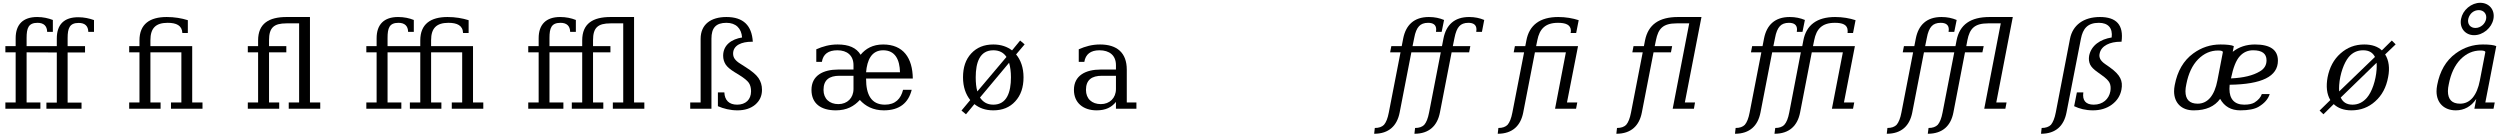
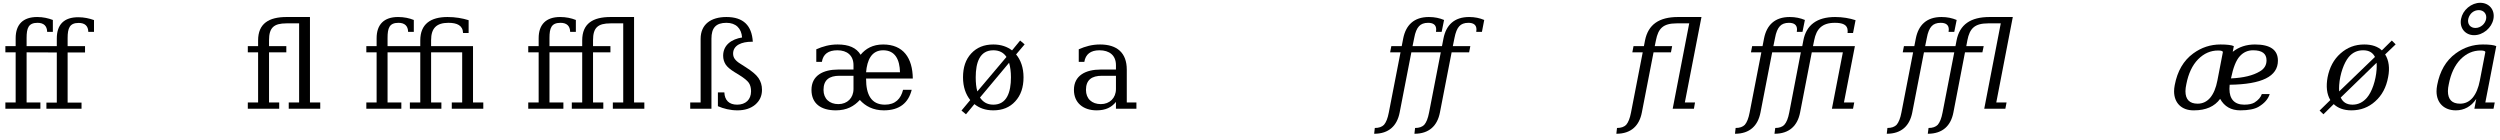
<svg xmlns="http://www.w3.org/2000/svg" width="892px" height="50px" viewBox="0 0 892 50" version="1.1">
  <g id="surface1">
    <path style=" stroke:none;fill-rule:nonzero;fill:rgb(0%,0%,0%);fill-opacity:1;" d="M 28.074 8.18 C 30.262 8.18 31.469 9.234 31.508 11.379 L 33.539 11.379 L 33.539 7.164 C 31.898 6.578 30.027 6.148 27.918 6.148 C 22.883 6.148 20.266 8.727 20.266 13.723 L 20.266 16.457 L 9.492 16.457 L 9.492 13.566 C 9.492 10.016 10.152 8.141 13.395 8.141 C 15.582 8.141 16.789 9.234 16.828 11.379 L 18.859 11.379 L 18.859 7.125 C 17.219 6.5 15.387 6.07 13.277 6.07 C 8.242 6.07 5.586 8.688 5.586 13.645 L 5.586 16.457 L 1.918 16.457 L 1.918 18.68 L 5.586 18.68 L 5.586 36.562 L 1.918 36.562 L 1.918 38.789 L 14.41 38.789 L 14.41 36.562 L 9.492 36.562 L 9.492 18.68 L 20.266 18.719 L 20.266 36.602 L 16.559 36.602 L 16.559 38.789 L 29.09 38.789 L 29.09 36.602 L 24.129 36.602 L 24.129 18.719 L 30.34 18.719 L 30.34 16.457 L 24.129 16.457 L 24.129 13.605 C 24.129 10.055 24.832 8.18 28.074 8.18 Z M 28.074 8.18 " />
-     <path style=" stroke:none;fill-rule:nonzero;fill:rgb(0%,0%,0%);fill-opacity:1;" d="M 59.836 8.141 C 62.918 8.141 64.949 9.078 65.066 11.77 L 67.02 11.77 L 67.02 7.203 C 64.793 6.5 62.254 6.07 59.484 6.07 C 53.473 6.07 49.762 8.57 49.762 14.426 L 49.762 16.457 L 46.094 16.457 L 46.094 18.68 L 49.762 18.68 L 49.762 36.562 L 46.094 36.562 L 46.094 38.789 L 57.297 38.789 L 57.297 36.562 L 53.668 36.562 L 53.668 18.68 L 64.715 18.68 L 64.715 36.562 L 61.004 36.562 L 61.004 38.789 L 72.25 38.789 L 72.25 36.562 L 68.578 36.562 L 68.578 16.457 L 53.668 16.457 L 53.668 14.348 C 53.668 10.055 55.539 8.141 59.836 8.141 Z M 59.836 8.141 " />
    <path style=" stroke:none;fill-rule:nonzero;fill:rgb(0%,0%,0%);fill-opacity:1;" d="M 92.09 14.426 L 92.09 16.457 L 88.418 16.457 L 88.418 18.68 L 92.09 18.68 L 92.09 36.562 L 88.418 36.562 L 88.418 38.789 L 99.621 38.789 L 99.621 36.562 L 95.992 36.562 L 95.992 18.68 L 102.16 18.68 L 102.16 16.457 L 95.992 16.457 L 95.992 14.348 C 95.992 9.859 97.711 8.336 102.199 8.336 L 106.727 8.336 L 106.727 36.562 L 103.02 36.562 L 103.02 38.789 L 114.262 38.789 L 114.262 36.562 L 110.594 36.562 L 110.594 6.07 L 102.277 6.07 C 95.953 6.07 92.09 8.375 92.09 14.426 Z M 92.09 14.426 " />
    <path style=" stroke:none;fill-rule:nonzero;fill:rgb(0%,0%,0%);fill-opacity:1;" d="M 160.023 8.141 C 163.07 8.141 165.141 9.078 165.219 11.77 L 167.207 11.77 L 167.207 7.203 C 164.984 6.5 162.445 6.07 159.672 6.07 C 153.66 6.07 149.953 8.57 149.953 14.426 L 149.953 16.457 L 138.281 16.457 L 138.281 13.566 C 138.281 10.016 138.902 8.141 142.184 8.141 C 144.371 8.141 145.578 9.234 145.617 11.379 L 147.648 11.379 L 147.648 7.125 C 146.008 6.461 144.137 6.07 142.027 6.07 C 137.07 6.07 134.375 8.688 134.375 13.645 L 134.375 16.457 L 130.707 16.457 L 130.707 18.68 L 134.375 18.68 L 134.375 36.562 L 130.707 36.562 L 130.707 38.789 L 143.199 38.789 L 143.199 36.562 L 138.281 36.562 L 138.281 18.68 L 149.953 18.68 L 149.953 36.562 L 146.242 36.562 L 146.242 38.789 L 157.488 38.789 L 157.488 36.562 L 153.816 36.562 L 153.816 18.68 L 164.906 18.68 L 164.906 36.562 L 161.195 36.562 L 161.195 38.789 L 172.441 38.789 L 172.441 36.562 L 168.77 36.562 L 168.77 16.457 L 153.816 16.457 L 153.816 14.348 C 153.816 10.055 155.73 8.141 160.023 8.141 Z M 160.023 8.141 " />
    <path style=" stroke:none;fill-rule:nonzero;fill:rgb(0%,0%,0%);fill-opacity:1;" d="M 217.84 8.336 L 222.367 8.336 L 222.367 36.562 L 218.66 36.562 L 218.66 38.789 L 229.902 38.789 L 229.902 36.562 L 226.234 36.562 L 226.234 6.07 L 217.879 6.07 C 211.555 6.07 207.73 8.375 207.73 14.426 L 207.73 16.457 L 196.055 16.457 L 196.055 13.566 C 196.055 10.016 196.719 8.141 200 8.141 C 202.184 8.141 203.395 9.234 203.434 11.379 L 205.465 11.379 L 205.465 7.125 C 203.824 6.461 201.949 6.07 199.844 6.07 C 194.883 6.07 192.191 8.688 192.191 13.645 L 192.191 16.457 L 188.48 16.457 L 188.48 18.68 L 192.191 18.68 L 192.191 36.562 L 188.48 36.562 L 188.48 38.789 L 201.016 38.789 L 201.016 36.562 L 196.055 36.562 L 196.055 18.68 L 207.73 18.68 L 207.73 36.562 L 204.02 36.562 L 204.02 38.789 L 215.262 38.789 L 215.262 36.562 L 211.594 36.562 L 211.594 18.68 L 217.801 18.68 L 217.801 16.457 L 211.594 16.457 L 211.594 14.348 C 211.594 9.859 213.312 8.336 217.84 8.336 Z M 217.84 8.336 " />
    <path style=" stroke:none;fill-rule:nonzero;fill:rgb(0%,0%,0%);fill-opacity:1;" d="M 264.773 13.371 C 261.105 13.957 258.02 15.988 258.02 19.891 C 258.02 21.062 258.332 22.078 258.918 23.016 C 259.504 23.914 260.598 24.812 262.043 25.707 L 263.879 26.84 C 265.516 27.855 266.609 28.754 267.195 29.574 C 267.742 30.395 267.977 31.449 267.977 32.578 C 267.977 35.547 266.023 37.344 263.02 37.344 C 260.129 37.344 258.566 35.781 258.449 32.969 L 256.148 32.969 L 256.148 37.891 C 258.137 38.75 260.48 39.371 263.137 39.371 C 265.711 39.371 267.82 38.711 269.461 37.344 C 271.102 35.938 271.879 34.18 271.879 32.035 C 271.879 30.434 271.449 29.066 270.633 27.855 C 269.812 26.645 268.25 25.355 266.102 23.992 L 264.27 22.82 C 263.215 22.195 262.551 21.57 262.16 21.023 C 261.77 20.477 261.574 19.852 261.574 19.109 C 261.574 16.066 264.773 14.895 268.133 14.895 L 268.602 14.895 C 268.25 9.117 265.242 6.07 259.191 6.07 C 253.727 6.07 249.98 8.609 249.98 13.879 L 249.98 36.562 L 246.27 36.562 L 246.27 38.789 L 253.844 38.789 L 253.844 13.801 C 253.844 9.977 255.406 8.141 259.191 8.141 C 262.59 8.141 264.539 10.133 264.773 13.371 Z M 264.773 13.371 " />
    <path style=" stroke:none;fill-rule:nonzero;fill:rgb(0%,0%,0%);fill-opacity:1;" d="M 299.141 37.148 C 295.941 37.148 293.832 35.234 293.832 32.074 C 293.832 28.52 295.863 27.035 299.531 27.035 L 304.527 27.035 L 304.527 31.762 C 304.527 34.961 302.305 37.148 299.141 37.148 Z M 306.793 35.664 C 308.746 37.852 311.516 39.371 315.344 39.371 C 321.004 39.371 324.129 36.68 325.297 32.035 L 322.215 32.035 C 321.434 35.234 319.48 37.344 315.734 37.344 C 310.734 37.344 309.02 33.555 309.02 28.207 L 309.02 28.012 L 325.688 28.012 C 325.609 20.672 322.293 15.871 315.109 15.871 C 311.398 15.871 308.863 17.355 307.066 19.539 C 305.543 17.043 302.891 15.871 298.867 15.871 C 295.941 15.871 293.559 16.574 291.254 17.59 L 291.254 22.078 L 293.246 22.078 C 293.676 19.305 295.551 17.941 298.789 17.941 C 302.266 17.941 304.527 19.812 304.527 23.25 L 304.527 24.812 L 299.102 24.812 C 293.676 24.812 289.535 26.957 289.535 32.074 C 289.535 37.031 293.012 39.371 298.203 39.371 C 302.188 39.371 304.723 37.891 306.793 35.664 Z M 321.121 25.785 L 309.02 25.785 C 309.371 21.492 310.93 17.941 315.109 17.941 C 319.402 17.941 321.004 21.258 321.121 25.785 Z M 321.121 25.785 " />
    <path style=" stroke:none;fill-rule:nonzero;fill:rgb(0%,0%,0%);fill-opacity:1;" d="M 359.105 20.32 L 348.719 32.617 C 348.293 31.176 348.137 29.535 348.137 27.582 C 348.137 22.273 349.578 17.941 354.422 17.941 C 356.684 17.941 358.168 18.875 359.105 20.32 Z M 349.656 34.805 L 360.043 22.391 C 360.473 23.914 360.707 25.59 360.707 27.582 C 360.707 32.93 359.223 37.344 354.422 37.344 C 352.078 37.344 350.672 36.289 349.656 34.805 Z M 354.422 15.871 C 351.141 15.871 348.523 16.926 346.535 19.07 C 344.543 21.219 343.605 24.031 343.605 27.582 C 343.605 31.059 344.582 33.672 346.184 35.703 L 343.059 39.449 L 344.66 40.777 L 347.668 37.148 C 349.383 38.516 351.492 39.371 354.422 39.371 C 357.66 39.371 360.277 38.32 362.23 36.172 C 364.219 34.023 365.195 31.176 365.195 27.582 C 365.195 24.109 364.18 21.375 362.539 19.422 L 365.586 15.832 L 363.984 14.465 L 361.098 17.98 C 359.418 16.691 357.23 15.871 354.422 15.871 Z M 354.422 15.871 " />
    <path style=" stroke:none;fill-rule:nonzero;fill:rgb(0%,0%,0%);fill-opacity:1;" d="M 392.785 37.148 C 389.582 37.148 387.473 35.234 387.473 32.074 C 387.473 28.52 389.504 27.035 393.172 27.035 L 398.172 27.035 L 398.172 31.762 C 398.172 34.961 395.945 37.148 392.785 37.148 Z M 392.512 15.871 C 389.582 15.871 387.199 16.574 384.898 17.59 L 384.898 22.078 L 386.887 22.078 C 387.316 19.383 389.113 17.941 392.277 17.941 C 395.828 17.941 398.172 19.734 398.172 23.25 L 398.172 24.812 L 392.746 24.812 C 387.316 24.812 383.18 26.957 383.18 32.074 C 383.18 36.719 386.535 39.371 391.262 39.371 C 394.539 39.371 396.609 38.281 398.172 36.367 L 398.172 38.789 L 405.473 38.789 L 405.473 36.562 L 402.035 36.562 L 402.035 24.852 C 402.035 18.875 398.602 15.871 392.512 15.871 Z M 392.512 15.871 " />
    <path style=" stroke:none;fill-rule:nonzero;fill:rgb(0%,0%,0%);fill-opacity:1;" d="M 526.801 10.523 C 526.801 10.797 526.762 11.07 526.723 11.379 L 528.75 11.379 L 529.57 7.125 C 528.008 6.461 526.254 6.07 524.184 6.07 C 518.836 6.07 515.984 9 515.047 13.645 L 514.5 16.457 L 504 16.457 L 504.586 13.566 C 504.938 11.535 505.562 10.133 506.305 9.352 C 507.004 8.57 508.098 8.141 509.543 8.141 C 511.34 8.141 512.434 8.844 512.434 10.523 C 512.434 10.797 512.395 11.07 512.355 11.379 L 514.383 11.379 L 515.242 7.125 C 513.645 6.461 511.926 6.07 509.816 6.07 C 504.469 6.07 501.617 9 500.68 13.645 L 500.133 16.457 L 496.426 16.457 L 495.996 18.68 L 499.707 18.68 L 495.527 40.152 C 495.137 42.223 494.551 43.668 493.809 44.527 C 493.066 45.27 492.016 45.66 490.531 45.66 L 490.297 47.727 C 495.605 47.727 498.496 44.801 499.395 40.152 L 503.57 18.68 L 514.07 18.68 L 509.895 40.152 C 509.504 42.223 508.918 43.668 508.176 44.527 C 507.434 45.27 506.383 45.66 504.898 45.66 L 504.664 47.727 C 509.973 47.727 512.863 44.801 513.762 40.152 L 517.938 18.68 L 524.184 18.68 L 524.613 16.457 L 518.367 16.457 L 518.953 13.566 C 519.344 11.535 519.93 10.133 520.672 9.352 C 521.371 8.57 522.465 8.141 523.91 8.141 C 525.707 8.141 526.801 8.844 526.801 10.523 Z M 526.801 10.523 " />
-     <path style=" stroke:none;fill-rule:nonzero;fill:rgb(0%,0%,0%);fill-opacity:1;" d="M 560.504 11.031 C 560.504 11.262 560.426 11.496 560.387 11.77 L 562.379 11.77 L 563.277 7.203 C 561.129 6.5 558.629 6.07 555.977 6.07 C 549.457 6.07 545.629 8.961 544.613 14.426 L 544.223 16.457 L 540.516 16.457 L 540.086 18.68 L 543.797 18.68 L 539.617 40.152 C 539.227 42.223 538.641 43.668 537.898 44.527 C 537.156 45.27 536.105 45.66 534.621 45.66 L 534.387 47.727 C 539.695 47.727 542.586 44.801 543.484 40.152 L 547.66 18.68 L 558.707 18.68 L 554.844 38.789 L 562.34 38.789 L 562.77 36.562 L 559.098 36.562 L 563.043 16.457 L 548.09 16.457 L 548.52 14.348 C 549.301 10.367 551.328 8.141 555.898 8.141 C 558.512 8.141 560.504 8.766 560.504 11.031 Z M 560.504 11.031 " />
    <path style=" stroke:none;fill-rule:nonzero;fill:rgb(0%,0%,0%);fill-opacity:1;" d="M 598.223 8.336 L 602.715 8.336 L 596.816 38.789 L 604.391 38.789 L 604.781 36.562 L 601.152 36.562 L 607.086 6.07 L 598.73 6.07 C 591.938 6.07 588.074 8.766 586.941 14.426 L 586.551 16.457 L 582.84 16.457 L 582.414 18.68 L 586.121 18.68 L 581.945 40.152 C 581.555 42.223 580.969 43.668 580.227 44.527 C 579.484 45.27 578.43 45.66 576.945 45.66 L 576.711 47.727 C 582.023 47.727 584.91 44.801 585.809 40.152 L 589.984 18.68 L 596.195 18.68 L 596.621 16.457 L 590.414 16.457 L 590.844 14.348 C 591.664 10.172 593.383 8.336 598.223 8.336 Z M 598.223 8.336 " />
    <path style=" stroke:none;fill-rule:nonzero;fill:rgb(0%,0%,0%);fill-opacity:1;" d="M 659.25 11.031 C 659.25 11.262 659.25 11.496 659.211 11.77 L 661.164 11.77 L 662.062 7.203 C 659.914 6.5 657.453 6.07 654.762 6.07 C 648.281 6.07 644.453 8.961 643.438 14.426 L 643.047 16.457 L 632.742 16.457 L 633.328 13.566 C 633.68 11.535 634.305 10.133 635.047 9.352 C 635.746 8.57 636.84 8.141 638.285 8.141 C 640.082 8.141 641.176 8.844 641.176 10.523 C 641.176 10.797 641.137 11.07 641.098 11.379 L 643.125 11.379 L 643.984 7.125 C 642.387 6.461 640.668 6.07 638.559 6.07 C 633.211 6.07 630.359 9 629.422 13.645 L 628.875 16.457 L 625.168 16.457 L 624.738 18.68 L 628.449 18.68 L 624.27 40.152 C 623.879 42.223 623.293 43.668 622.551 44.527 C 621.809 45.27 620.758 45.66 619.273 45.66 L 619.039 47.727 C 624.348 47.727 627.238 44.801 628.137 40.152 L 632.312 18.68 L 642.539 18.68 L 638.402 40.152 C 638.012 42.223 637.426 43.668 636.645 44.527 C 635.941 45.27 634.852 45.66 633.406 45.66 L 633.133 47.727 C 638.48 47.727 641.371 44.801 642.27 40.152 L 646.445 18.68 L 657.531 18.68 L 653.629 38.789 L 661.164 38.789 L 661.594 36.562 L 657.922 36.562 L 661.828 16.457 L 646.875 16.457 L 647.305 14.348 C 648.086 10.367 650.074 8.141 654.684 8.141 C 657.297 8.141 659.25 8.727 659.25 11.031 Z M 659.25 11.031 " />
    <path style=" stroke:none;fill-rule:nonzero;fill:rgb(0%,0%,0%);fill-opacity:1;" d="M 695.328 10.523 C 695.328 10.797 695.289 11.07 695.25 11.379 L 697.281 11.379 L 698.141 7.125 C 696.539 6.461 694.82 6.07 692.715 6.07 C 687.367 6.07 684.516 9 683.578 13.645 L 683.031 16.457 L 679.324 16.457 L 678.895 18.68 L 682.602 18.68 L 678.426 40.152 C 678.035 42.223 677.449 43.668 676.707 44.527 C 675.965 45.27 674.91 45.66 673.43 45.66 L 673.195 47.727 C 678.504 47.727 681.391 44.801 682.289 40.152 L 686.469 18.68 L 697.281 18.68 L 693.105 40.152 C 692.715 42.223 692.129 43.668 691.387 44.527 C 690.645 45.27 689.59 45.66 688.105 45.66 L 687.832 47.727 C 693.184 47.727 696.07 44.801 696.969 40.152 L 701.109 18.68 L 707.316 18.68 L 707.785 16.457 L 701.574 16.457 L 701.965 14.348 C 702.785 10.172 704.543 8.336 709.344 8.336 L 713.875 8.336 L 707.98 38.789 L 715.512 38.789 L 715.941 36.562 L 712.273 36.562 L 718.168 6.07 L 709.891 6.07 C 703.098 6.07 699.195 8.766 698.102 14.426 L 697.711 16.457 L 686.898 16.457 L 687.484 13.566 C 687.832 11.535 688.457 10.133 689.199 9.352 C 689.902 8.57 690.996 8.141 692.441 8.141 C 694.238 8.141 695.328 8.844 695.328 10.523 Z M 695.328 10.523 " />
-     <path style=" stroke:none;fill-rule:nonzero;fill:rgb(0%,0%,0%);fill-opacity:1;" d="M 748.879 8.141 C 752.156 8.141 753.875 9.977 753.445 13.371 C 749.426 13.996 746.145 16.184 745.402 19.891 C 745.207 21.062 745.324 22.078 745.754 23.016 C 746.184 23.914 747.082 24.812 748.371 25.707 L 749.934 26.84 C 751.379 27.855 752.312 28.754 752.703 29.574 C 753.094 30.395 753.172 31.449 752.977 32.578 C 752.469 35.352 750.285 37.344 747.043 37.344 C 744.234 37.344 742.906 35.859 743.336 32.969 L 741.031 32.969 L 740.055 37.891 C 741.93 38.789 744.156 39.371 746.77 39.371 C 749.348 39.371 751.613 38.711 753.484 37.344 C 755.398 35.938 756.492 34.18 756.922 32.035 C 757.234 30.434 757.117 29.066 756.492 27.855 C 755.906 26.645 754.656 25.355 752.742 23.992 L 751.066 22.82 C 750.168 22.195 749.621 21.57 749.348 21.023 C 749.113 20.477 748.957 19.852 749.152 19.109 C 749.699 16.262 752.938 14.895 756.531 14.895 L 756.961 14.895 C 757.781 8.883 755.125 6.07 749.27 6.07 C 743.414 6.07 739.508 8.961 738.57 13.879 L 733.496 40.152 C 733.105 42.223 732.48 43.668 731.777 44.527 C 731.039 45.27 729.906 45.66 728.461 45.66 L 728.227 47.727 C 733.574 47.727 736.426 44.801 737.324 40.152 L 742.477 13.801 C 743.18 10.211 744.859 8.141 748.879 8.141 Z M 748.879 8.141 " />
    <path style=" stroke:none;fill-rule:nonzero;fill:rgb(0%,0%,0%);fill-opacity:1;" d="M 808.699 21.531 C 808.699 23.25 807.879 24.578 806.316 25.473 C 803.859 26.957 800.422 27.777 796.012 27.973 C 796.793 24.109 797.848 21.492 799.133 20.086 C 800.422 18.641 802.023 17.941 803.898 17.941 C 807.098 17.941 808.699 19.109 808.699 21.531 Z M 795.465 31.723 C 795.465 31.254 795.504 30.746 795.543 30.238 C 807.059 30.082 812.758 27.27 812.758 21.648 C 812.758 17.785 810.027 15.871 804.562 15.871 C 801.516 15.871 798.859 16.73 796.637 18.484 L 797.027 16.457 C 796.207 16.066 794.605 15.871 792.262 15.871 C 788.711 15.871 785.469 16.926 782.543 19.07 C 779.066 21.609 776.883 25.395 775.945 30.355 C 775.789 31.176 775.711 31.879 775.711 32.578 C 775.711 36.797 778.48 39.371 782.582 39.371 L 782.855 39.371 C 787.031 39.371 790.156 38.008 792.145 35.273 C 793.668 38.008 796.051 39.371 799.328 39.371 C 802.219 39.371 804.445 38.945 805.887 38.086 C 807.996 36.836 809.285 35.312 809.832 33.555 L 807.02 33.555 C 806.668 34.648 805.809 35.703 804.367 36.602 C 803.547 37.07 802.375 37.344 800.734 37.344 C 797.223 37.344 795.465 35.312 795.465 31.723 Z M 784.105 36.992 C 781.254 36.992 779.77 35.508 779.77 32.539 C 779.77 31.801 779.887 30.941 780.082 30.043 C 780.824 26.215 782.23 23.25 784.297 21.141 C 786.406 19.031 788.75 18.02 791.441 18.02 C 792.535 18.02 793.121 18.211 793.121 18.602 L 791.168 28.715 C 790.664 31.371 789.805 33.438 788.594 34.883 C 787.383 36.289 785.898 36.992 784.105 36.992 Z M 784.105 36.992 " />
    <path style=" stroke:none;fill-rule:nonzero;fill:rgb(0%,0%,0%);fill-opacity:1;" d="M 847.387 20.32 L 834.621 32.617 C 834.543 31.957 834.582 31.176 834.621 30.355 C 834.895 26.371 836.336 22.391 838.016 20.359 C 839.383 18.719 841.102 17.941 843.168 17.941 C 845.355 17.941 846.645 18.836 847.387 20.32 Z M 835.168 34.805 L 847.973 22.391 C 848.051 23.133 848.012 23.914 847.973 24.773 C 847.699 28.754 846.293 32.812 844.535 34.844 C 843.168 36.445 841.453 37.344 839.383 37.344 C 837.156 37.344 835.91 36.367 835.168 34.805 Z M 843.559 15.871 C 840.281 15.871 837.508 16.926 835.09 19.07 C 832.668 21.219 831.184 24.031 830.48 27.582 C 829.895 30.824 830.168 33.555 831.457 35.703 L 827.633 39.449 L 829 40.777 L 832.668 37.148 C 834.152 38.555 836.219 39.371 838.992 39.371 C 842.273 39.371 845.082 38.32 847.465 36.172 C 849.887 34.023 851.406 31.176 852.07 27.582 C 852.734 24.344 852.344 21.492 851.016 19.422 L 854.766 15.832 L 853.398 14.465 L 849.848 17.98 C 848.402 16.613 846.332 15.871 843.559 15.871 Z M 843.559 15.871 " />
    <path style=" stroke:none;fill-rule:nonzero;fill:rgb(0%,0%,0%);fill-opacity:1;" d="M 889.652 6.773 C 890.277 3.496 888.09 0.996 884.969 0.996 C 883.406 0.996 881.883 1.582 880.559 2.676 C 879.23 3.809 878.41 5.172 878.098 6.773 C 877.473 10.055 879.66 12.551 882.742 12.551 C 884.344 12.551 885.789 11.965 887.156 10.875 C 888.48 9.742 889.34 8.375 889.652 6.773 Z M 883.25 9.977 C 882.352 9.977 881.648 9.664 881.141 9.078 C 879.973 7.594 880.906 5.445 882 4.508 C 882.742 3.887 883.562 3.613 884.461 3.613 C 886.18 3.613 887.391 4.977 887.039 6.773 C 886.766 8.414 885.164 9.977 883.25 9.977 Z M 876.223 39.371 C 879.23 39.371 881.688 38.008 883.523 35.312 L 882.859 38.789 L 889.691 38.789 L 890.121 36.562 L 886.766 36.562 L 890.668 16.457 C 889.848 16.066 888.246 15.871 885.906 15.871 C 882.352 15.871 879.113 16.926 876.184 19.07 C 872.711 21.609 870.523 25.395 869.586 30.355 C 869.43 31.176 869.352 31.879 869.352 32.578 C 869.352 36.797 872.125 39.371 876.223 39.371 Z M 877.746 36.992 C 874.895 36.992 873.414 35.508 873.414 32.5 C 873.414 31.762 873.531 30.941 873.727 30.043 C 874.465 26.215 875.871 23.25 877.941 21.141 C 880.051 19.031 882.391 18.02 885.086 18.02 C 886.18 18.02 886.766 18.211 886.766 18.602 L 884.812 28.715 C 884.305 31.371 883.445 33.438 882.234 34.883 C 881.023 36.289 879.543 36.992 877.746 36.992 Z M 877.746 36.992 " />
  </g>
</svg>